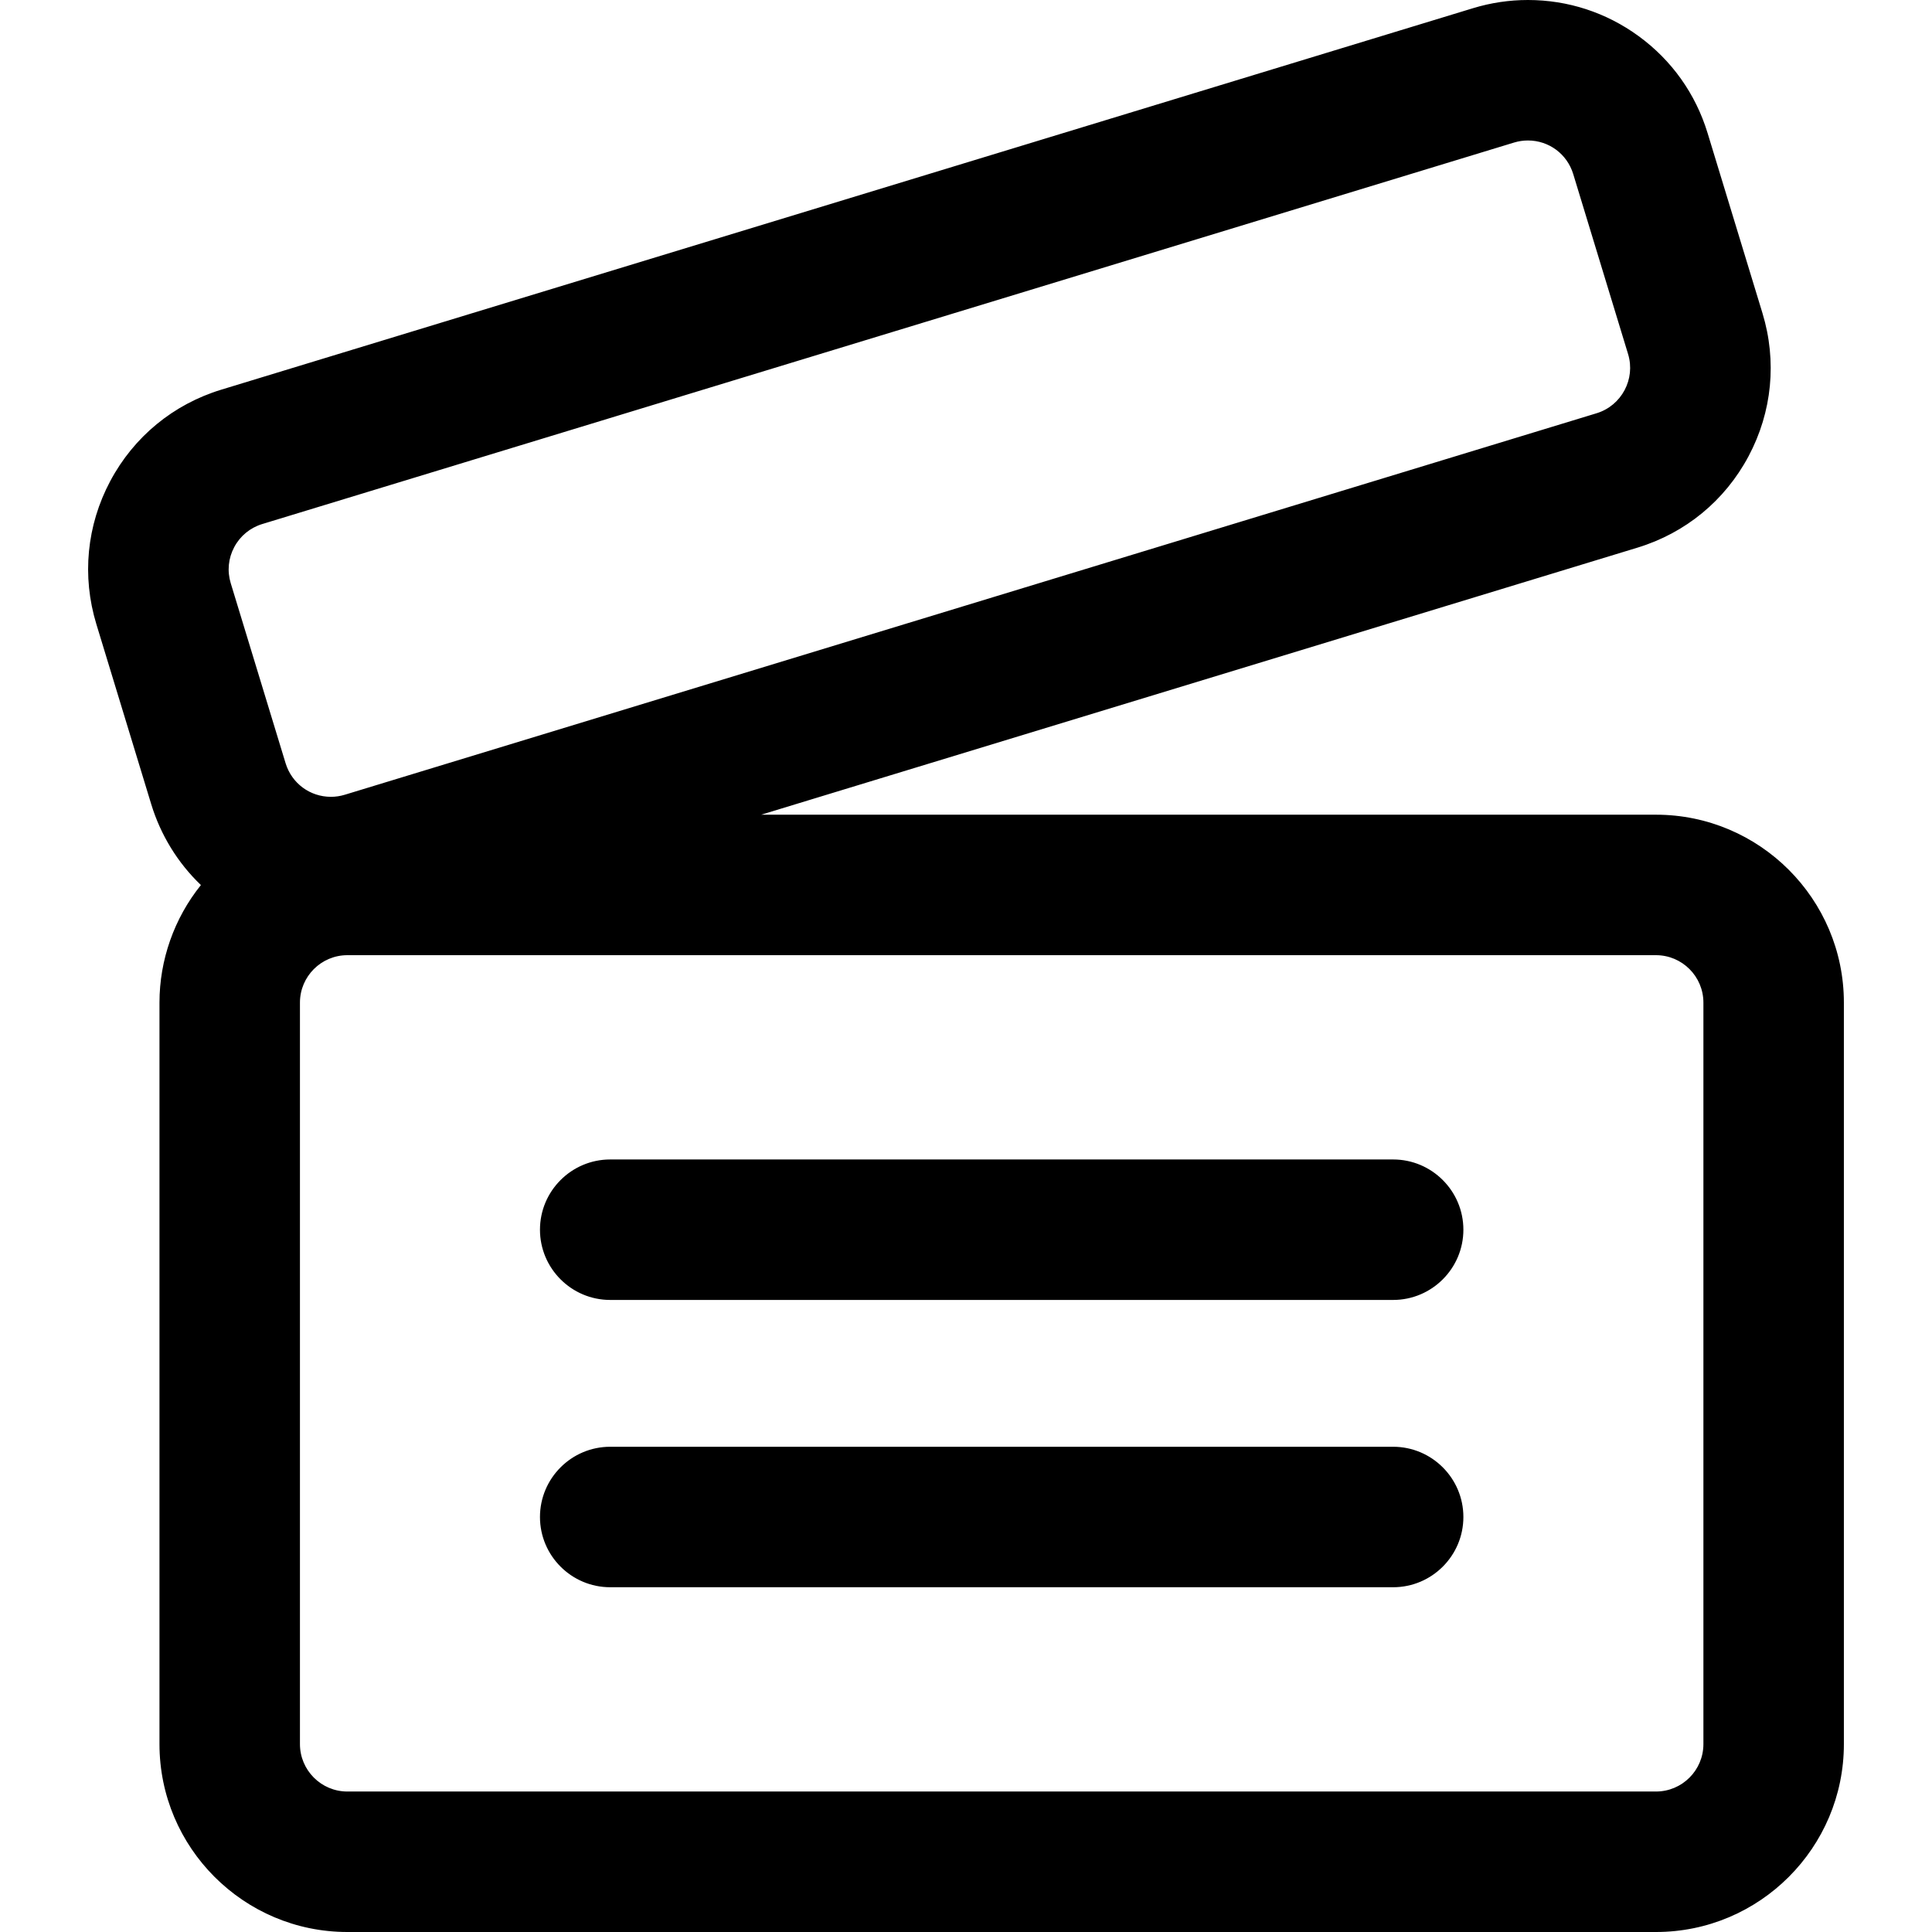
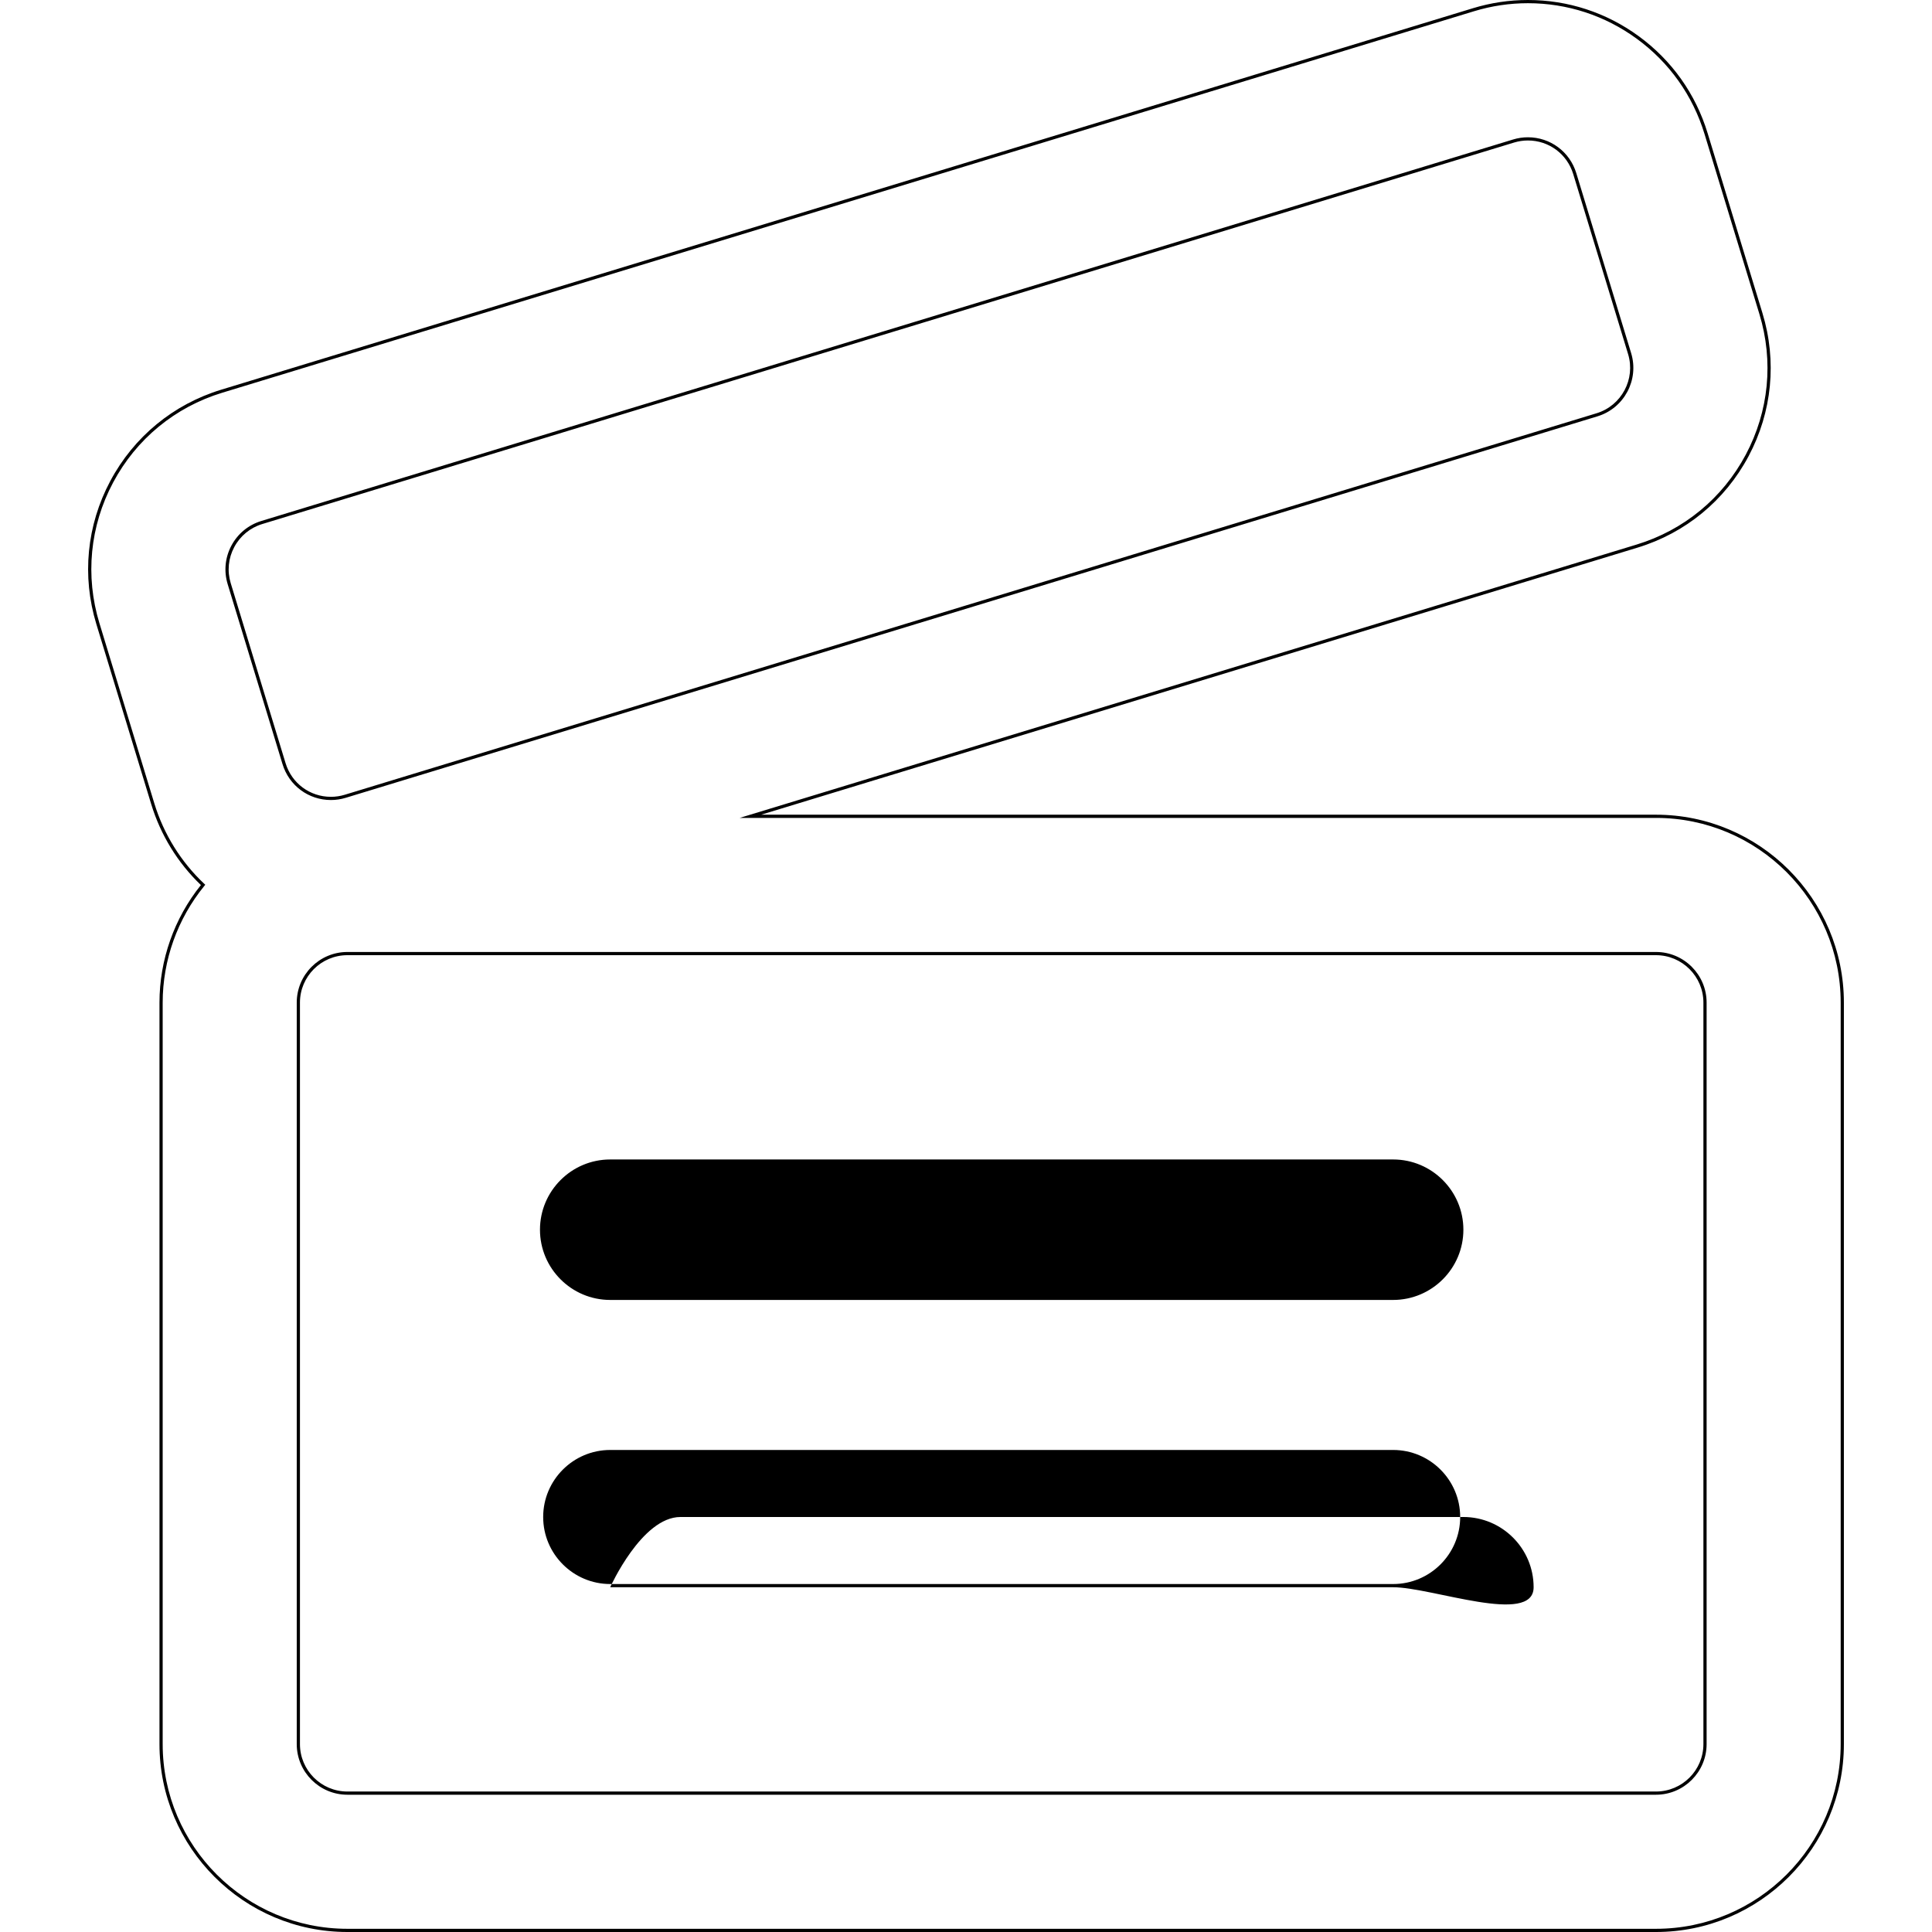
<svg xmlns="http://www.w3.org/2000/svg" fill="#000000" version="1.1" id="Capa_1" width="800px" height="800px" viewBox="0 0 602.936 602.936" xml:space="preserve">
  <g>
    <g>
-       <path d="M545.244,142.155c7.303-13.706,8.831-29.435,4.305-44.291l-17.119-56.17c-3.705-12.157-11.085-22.536-21.344-30.019     C501.061,4.365,489.214,0.5,476.824,0.5l0,0c-0.001,0-0.001,0-0.002,0c-5.746,0-11.449,0.851-16.956,2.529L69.217,122.082     c-14.855,4.527-27.059,14.568-34.361,28.274c-7.303,13.706-8.832,29.435-4.304,44.291l17.118,56.17     c2.986,9.798,8.364,18.439,15.709,25.343c-8.189,10.021-13.109,22.812-13.109,36.733v231.404c0,32.058,26.082,58.14,58.14,58.14     h408.388c32.059,0,58.14-26.082,58.14-58.14V312.892c0-32.058-26.081-58.14-58.14-58.14H234.195l276.689-84.322     C525.737,165.902,537.94,155.861,545.244,142.155z M516.797,297.592c8.449,0,15.3,6.85,15.3,15.3v231.404     c0,8.449-6.851,15.3-15.3,15.3H108.408c-8.45,0-15.3-6.851-15.3-15.3V312.892c0-8.45,6.85-15.3,15.3-15.3H516.797z      M498.394,129.45l-390.65,119.052c-1.486,0.453-2.989,0.668-4.465,0.668c-6.556,0-12.62-4.247-14.63-10.844l-17.118-56.17     c-2.463-8.083,2.092-16.632,10.175-19.096L472.355,44.008c1.485-0.453,2.988-0.668,4.465-0.668c6.557,0,12.62,4.247,14.631,10.844     l17.118,56.17C511.032,118.438,506.477,126.987,498.394,129.45z" />
      <path d="M516.798,602.936H108.41c-32.334,0-58.64-26.306-58.64-58.64V312.892c0-13.304,4.588-26.313,12.93-36.688     c-7.215-6.892-12.572-15.609-15.508-25.241l-17.118-56.17c-4.566-14.983-3.025-30.848,4.341-44.672     c7.366-13.823,19.674-23.951,34.657-28.517L459.721,2.551C465.275,0.858,471.028,0,476.822,0c12.496,0,24.446,3.898,34.559,11.272     c10.347,7.547,17.79,18.017,21.527,30.277l17.119,56.17c4.565,14.984,3.023,30.848-4.342,44.671     c-7.366,13.823-19.674,23.951-34.656,28.517l-273.479,83.344h279.247c32.334,0,58.64,26.306,58.64,58.64v231.404     C575.438,576.63,549.132,602.936,516.798,602.936z M476.824,1c-5.696,0-11.353,0.844-16.812,2.508L69.363,122.56     c-14.728,4.488-26.826,14.443-34.066,28.031c-7.241,13.587-8.756,29.182-4.267,43.909l17.118,56.17     c2.93,9.615,8.315,18.302,15.573,25.125l0.34,0.319l-0.295,0.361c-8.381,10.255-12.997,23.188-12.997,36.417v231.404     c0,31.782,25.857,57.64,57.64,57.64h408.388c31.782,0,57.64-25.857,57.64-57.64V312.892c0-31.783-25.857-57.64-57.64-57.64     H230.839l279.899-85.301c14.726-4.488,26.824-14.443,34.064-28.031c7.239-13.587,8.755-29.181,4.268-43.91l-17.119-56.169     c-3.673-12.052-10.99-22.343-21.16-29.761C500.852,4.832,489.106,1,476.824,1z M516.797,560.096H108.408     c-8.712,0-15.8-7.088-15.8-15.8V312.892c0-8.712,7.088-15.8,15.8-15.8h408.389c8.712,0,15.8,7.088,15.8,15.8v231.404     C532.597,553.008,525.509,560.096,516.797,560.096z M108.408,298.092c-8.161,0-14.8,6.639-14.8,14.8v231.404     c0,8.16,6.639,14.8,14.8,14.8h408.389c8.161,0,14.8-6.64,14.8-14.8V312.892c0-8.161-6.639-14.8-14.8-14.8H108.408z      M103.278,249.671c-6.996,0-13.067-4.5-15.109-11.198l-17.118-56.17c-1.23-4.037-0.815-8.312,1.17-12.036     c1.984-3.725,5.301-6.454,9.338-7.684L472.21,43.53c1.503-0.458,3.054-0.69,4.61-0.69c6.996,0,13.067,4.5,15.109,11.198     l17.118,56.17c2.539,8.334-2.175,17.18-10.509,19.72l-390.65,119.053C106.387,249.438,104.835,249.671,103.278,249.671z      M476.82,43.84c-1.458,0-2.911,0.218-4.319,0.647L81.851,163.539c-3.782,1.152-6.888,3.708-8.748,7.197     c-1.859,3.489-2.248,7.493-1.095,11.274l17.118,56.171c1.912,6.274,7.599,10.49,14.152,10.49c1.459,0,2.912-0.218,4.319-0.646     l390.651-119.053c7.806-2.379,12.222-10.665,9.843-18.472l-17.118-56.17C489.061,48.055,483.373,43.839,476.82,43.84z" />
    </g>
    <g>
      <path d="M190.434,405.185h244.338c11.83,0,21.42-9.59,21.42-21.42s-9.59-21.42-21.42-21.42H190.434     c-11.83,0-21.42,9.59-21.42,21.42S178.604,405.185,190.434,405.185z" />
      <path d="M434.771,405.685H190.434c-12.087,0-21.92-9.833-21.92-21.92s9.833-21.92,21.92-21.92h244.338     c12.087,0,21.92,9.833,21.92,21.92S446.858,405.685,434.771,405.685z M190.434,362.845c-11.535,0-20.92,9.385-20.92,20.92     s9.385,20.92,20.92,20.92h244.338c11.535,0,20.92-9.385,20.92-20.92s-9.385-20.92-20.92-20.92H190.434z" />
    </g>
    <g>
-       <path d="M190.434,494.843h244.338c11.83,0,21.42-9.59,21.42-21.42s-9.59-21.42-21.42-21.42H190.434     c-11.83,0-21.42,9.59-21.42,21.42S178.604,494.843,190.434,494.843z" />
-       <path d="M434.771,495.343H190.434c-12.087,0-21.92-9.833-21.92-21.92s9.833-21.92,21.92-21.92h244.338     c12.087,0,21.92,9.833,21.92,21.92S446.858,495.343,434.771,495.343z M190.434,452.503c-11.535,0-20.92,9.385-20.92,20.92     s9.385,20.92,20.92,20.92h244.338c11.535,0,20.92-9.385,20.92-20.92s-9.385-20.92-20.92-20.92H190.434z" />
+       <path d="M434.771,495.343H190.434s9.833-21.92,21.92-21.92h244.338     c12.087,0,21.92,9.833,21.92,21.92S446.858,495.343,434.771,495.343z M190.434,452.503c-11.535,0-20.92,9.385-20.92,20.92     s9.385,20.92,20.92,20.92h244.338c11.535,0,20.92-9.385,20.92-20.92s-9.385-20.92-20.92-20.92H190.434z" />
    </g>
  </g>
</svg>